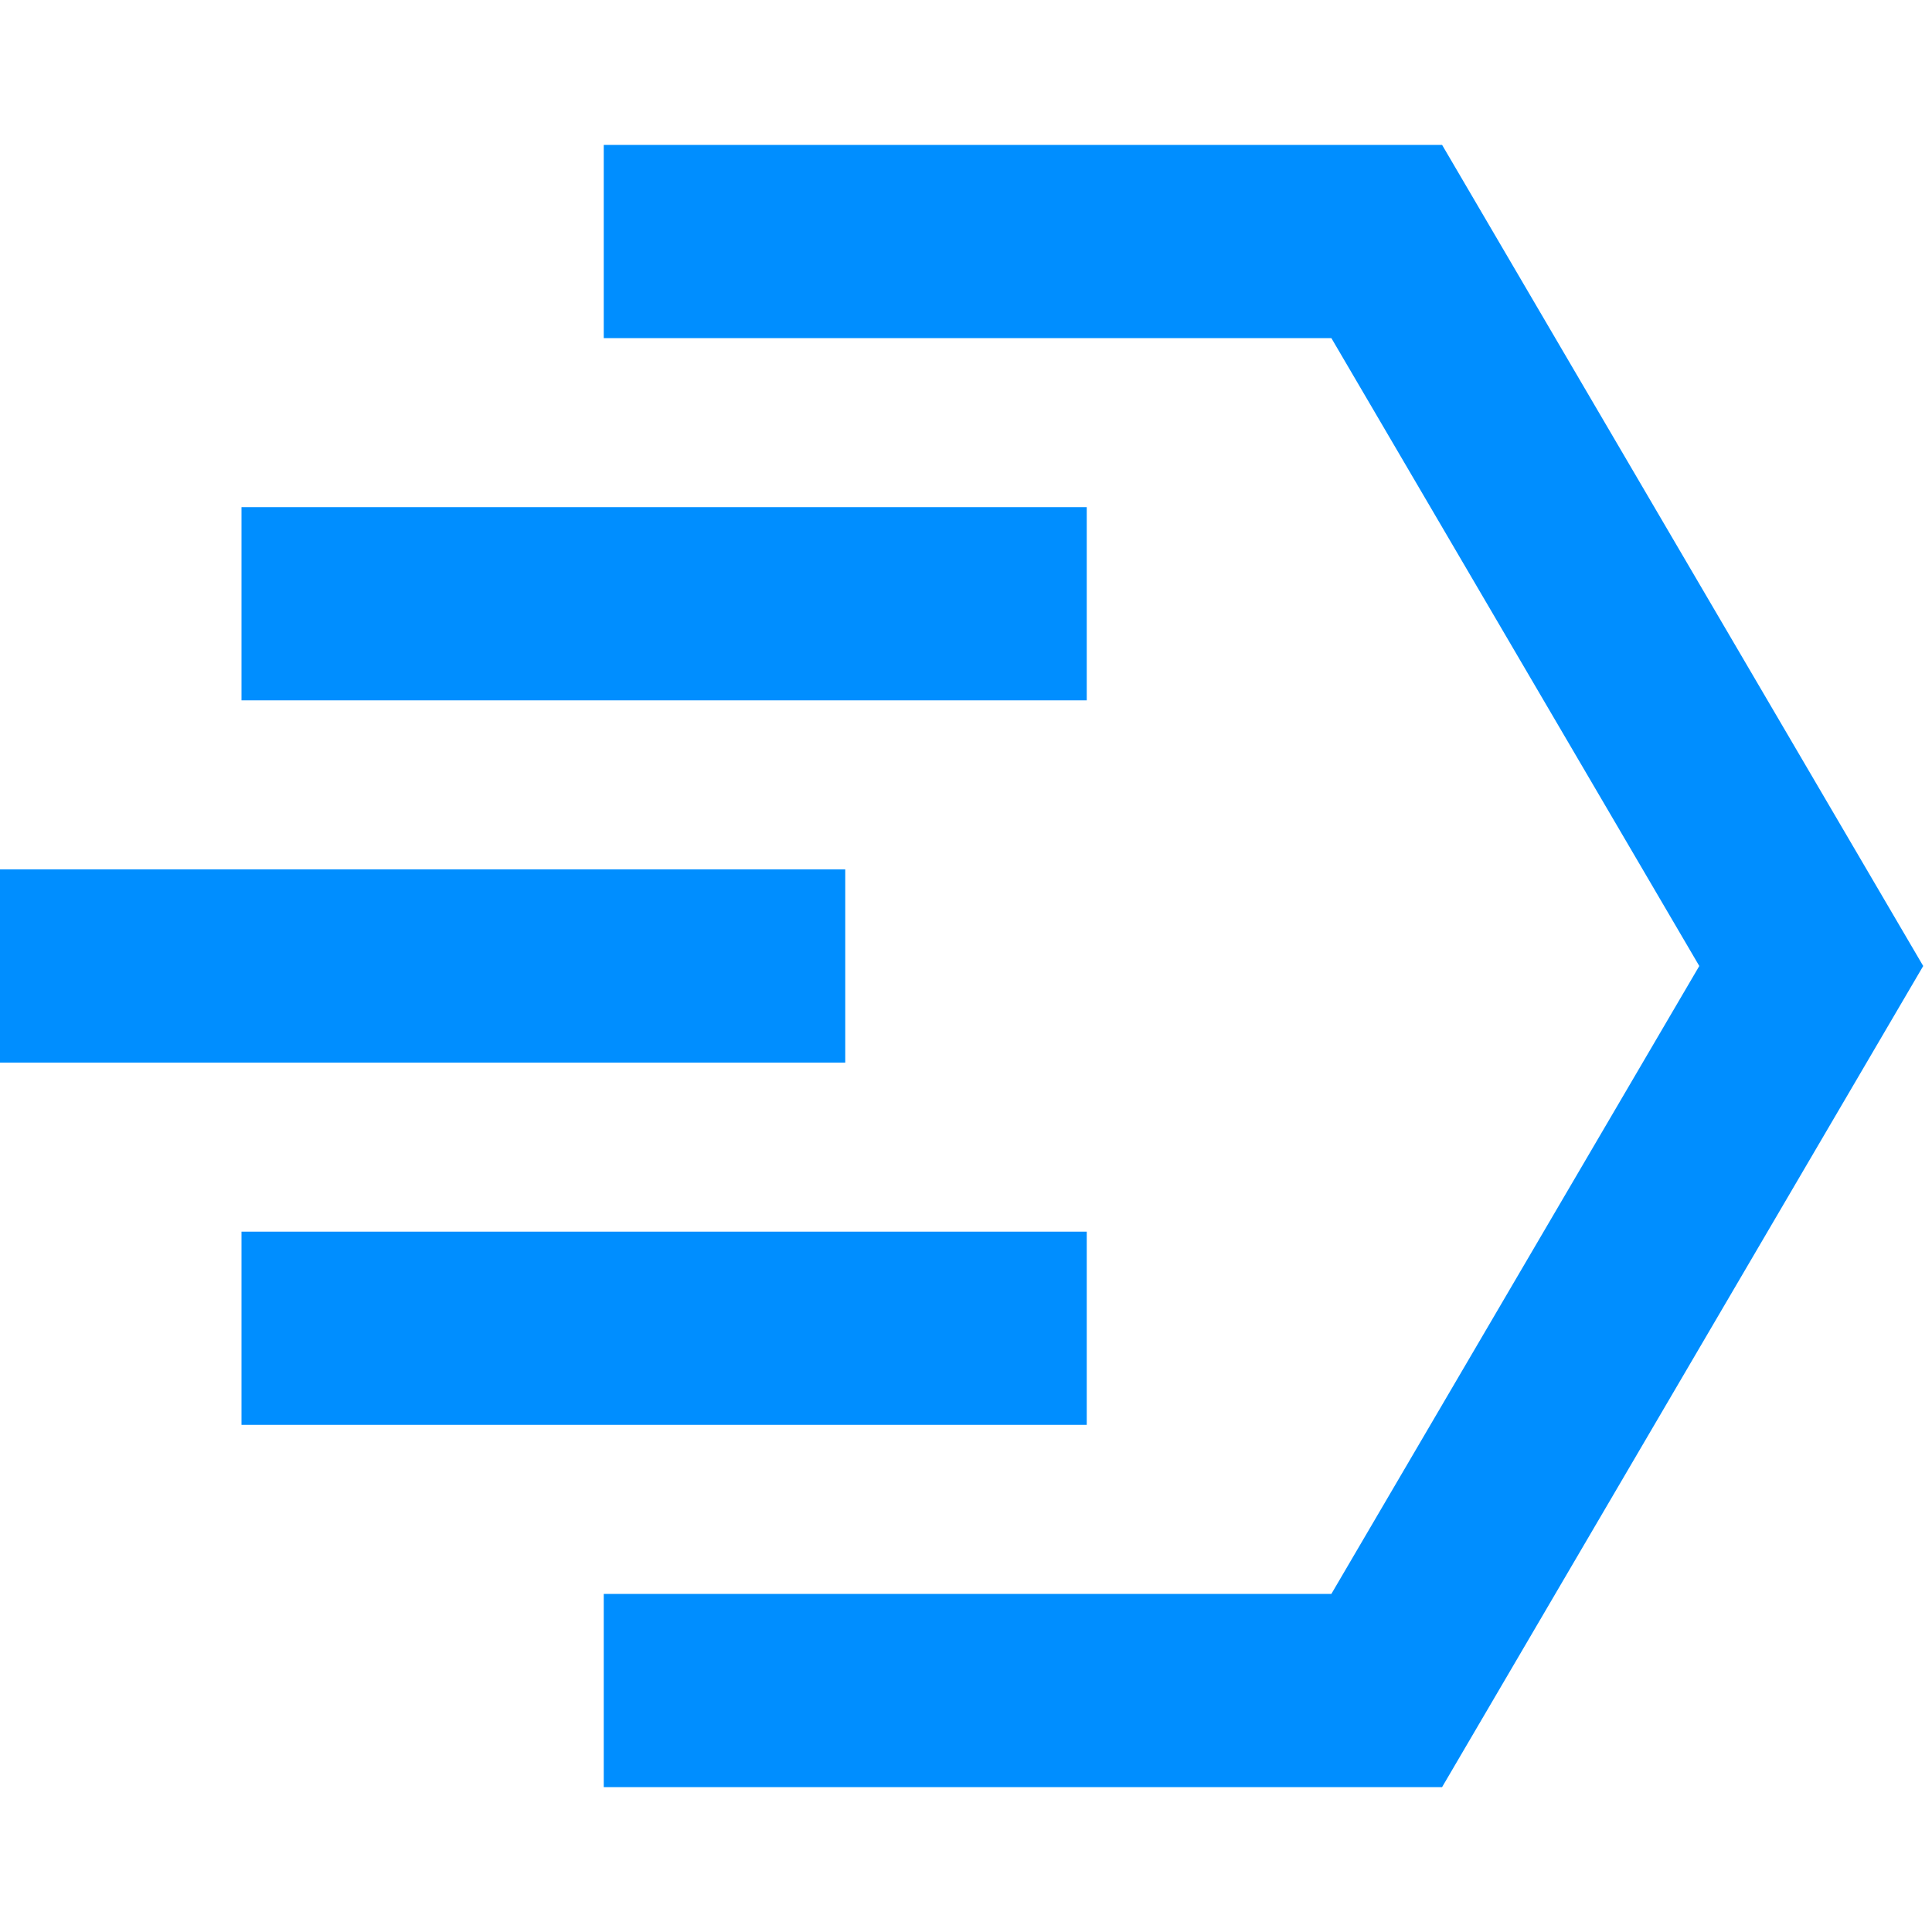
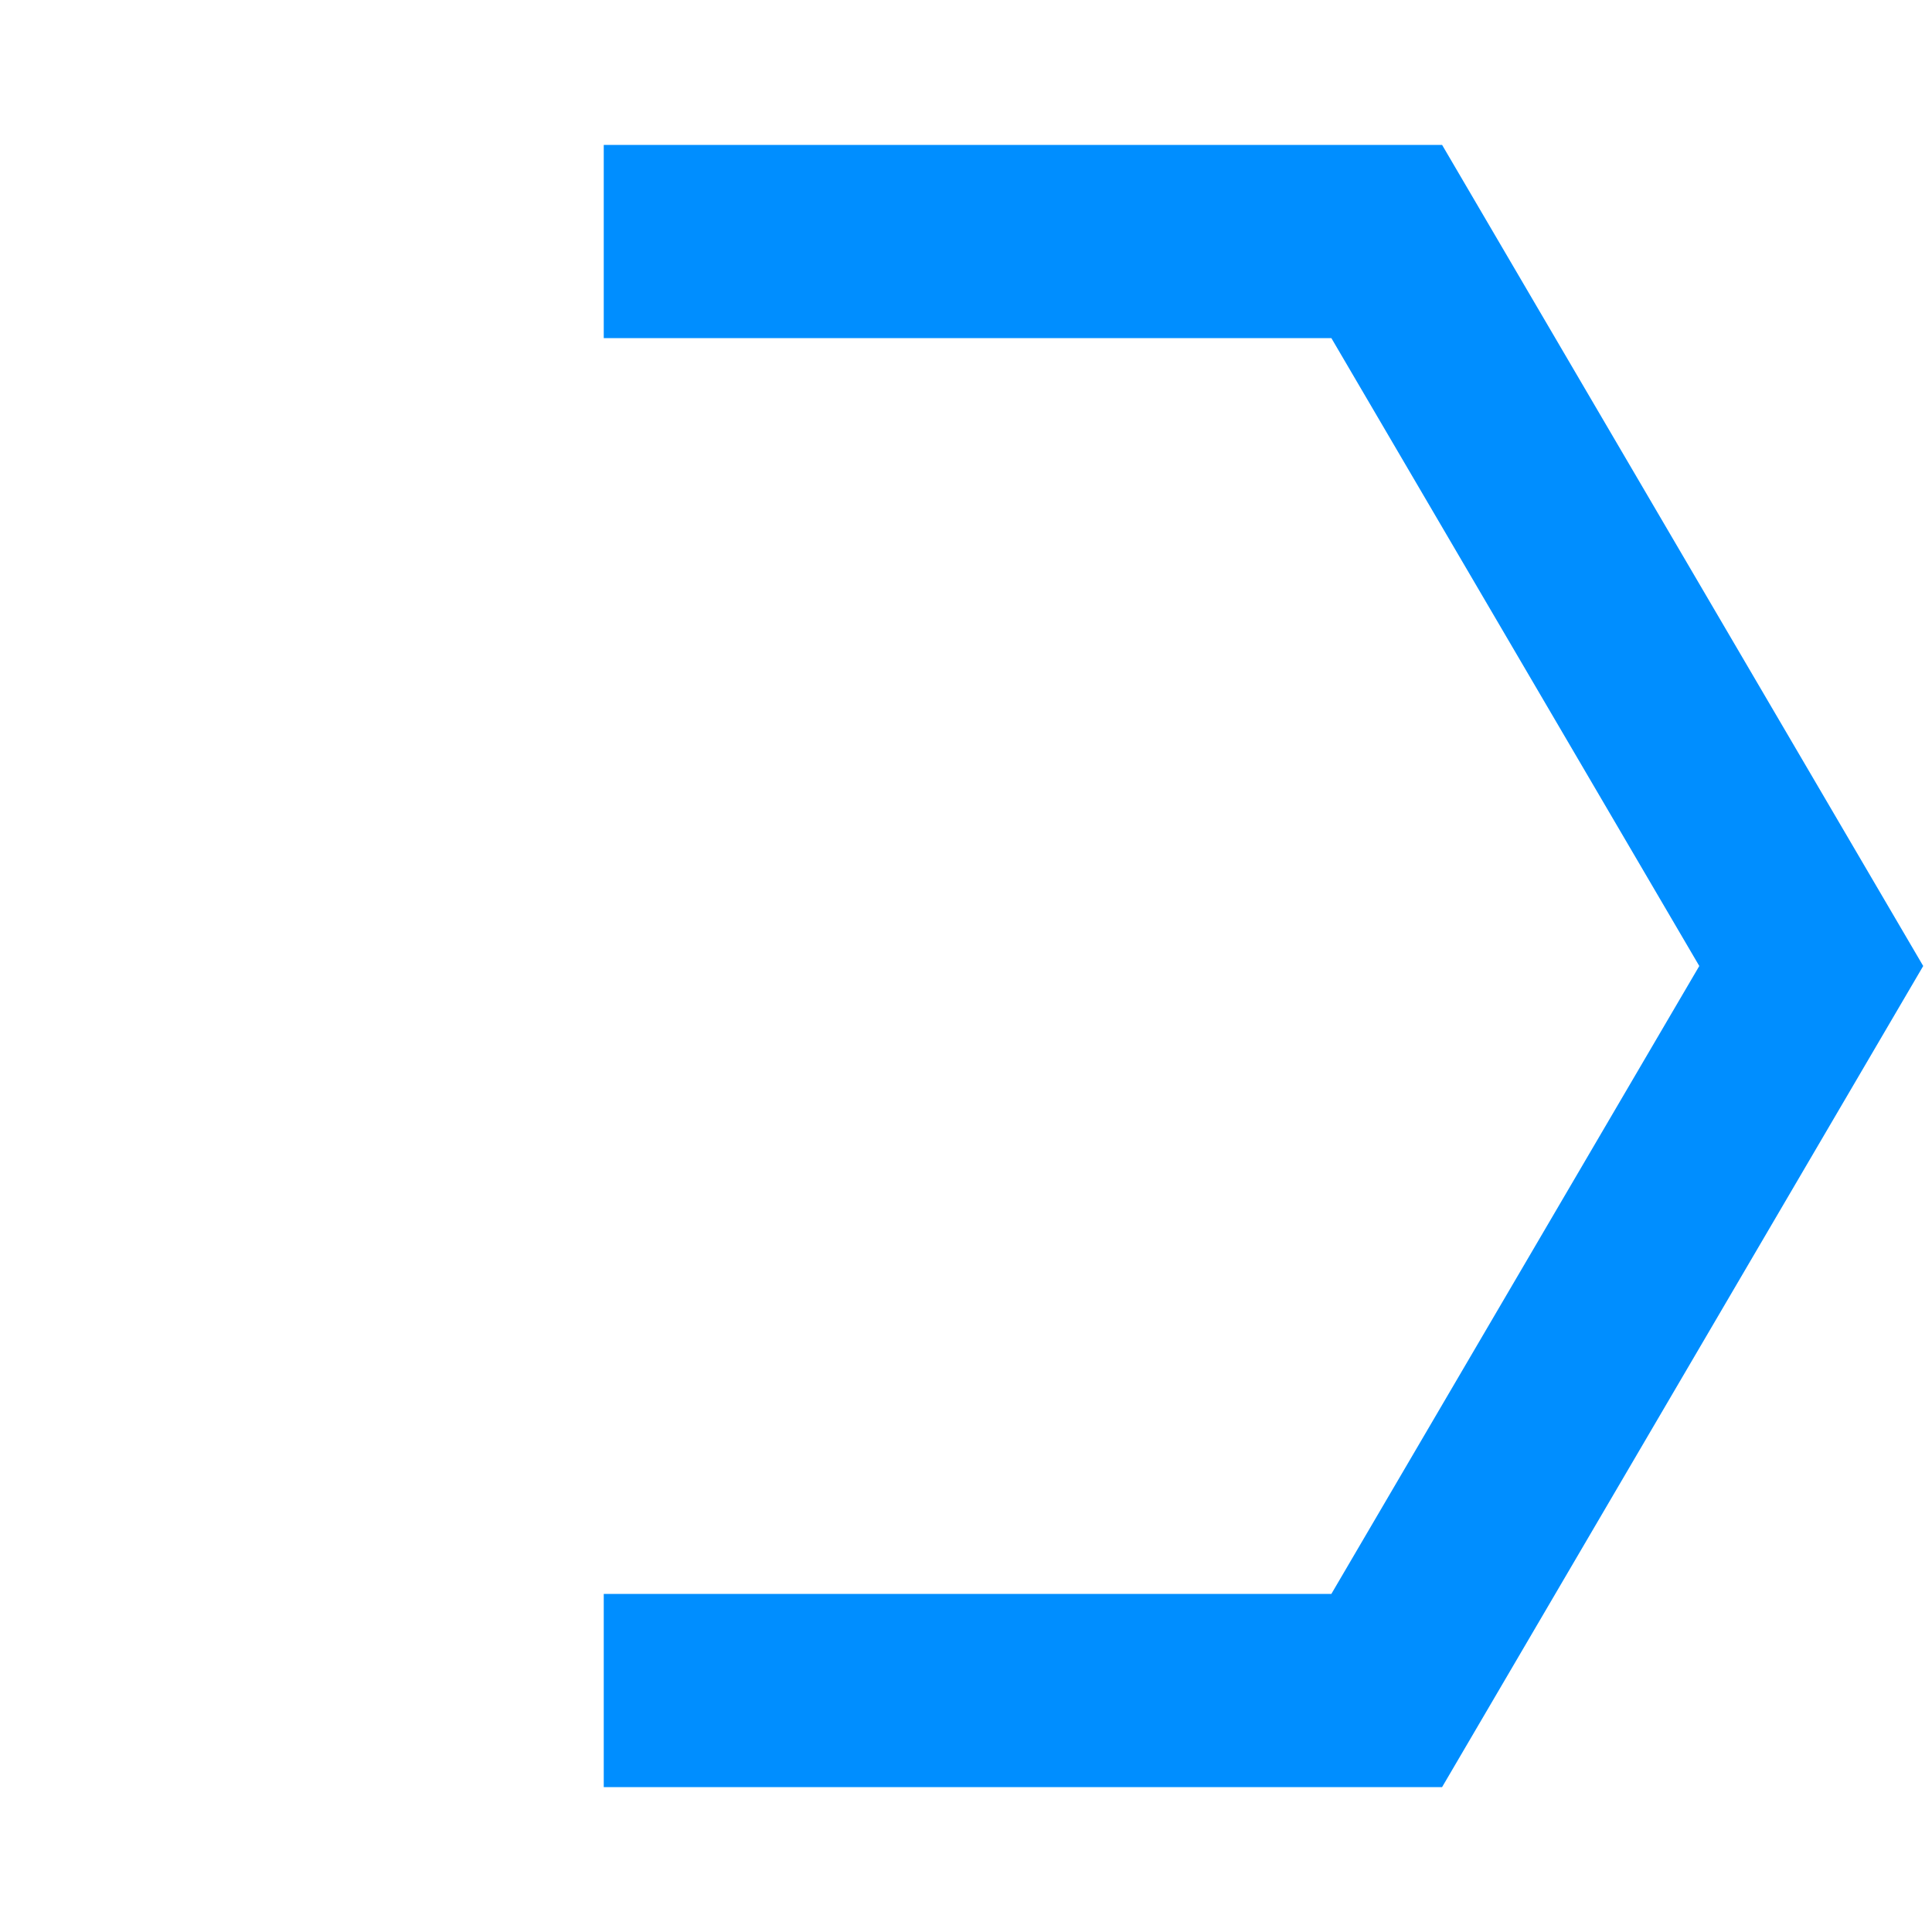
<svg xmlns="http://www.w3.org/2000/svg" width="48" height="48" viewBox="0 0 48 48" fill="none">
  <g id="messaging">
    <g id="160">
      <path id="Star 2" d="M15 42L34.453 42L45 24L34.453 6L15 6" stroke="#008EFF" stroke-width="4.8" />
-       <path id="Vector 43" d="M21 24L0 24" stroke="#008EFF" stroke-width="4.8" />
-       <path id="Vector 45" d="M27 15H6" stroke="#008EFF" stroke-width="4.8" />
-       <path id="Vector 47" d="M27 33H6" stroke="#008EFF" stroke-width="4.8" />
    </g>
  </g>
</svg>